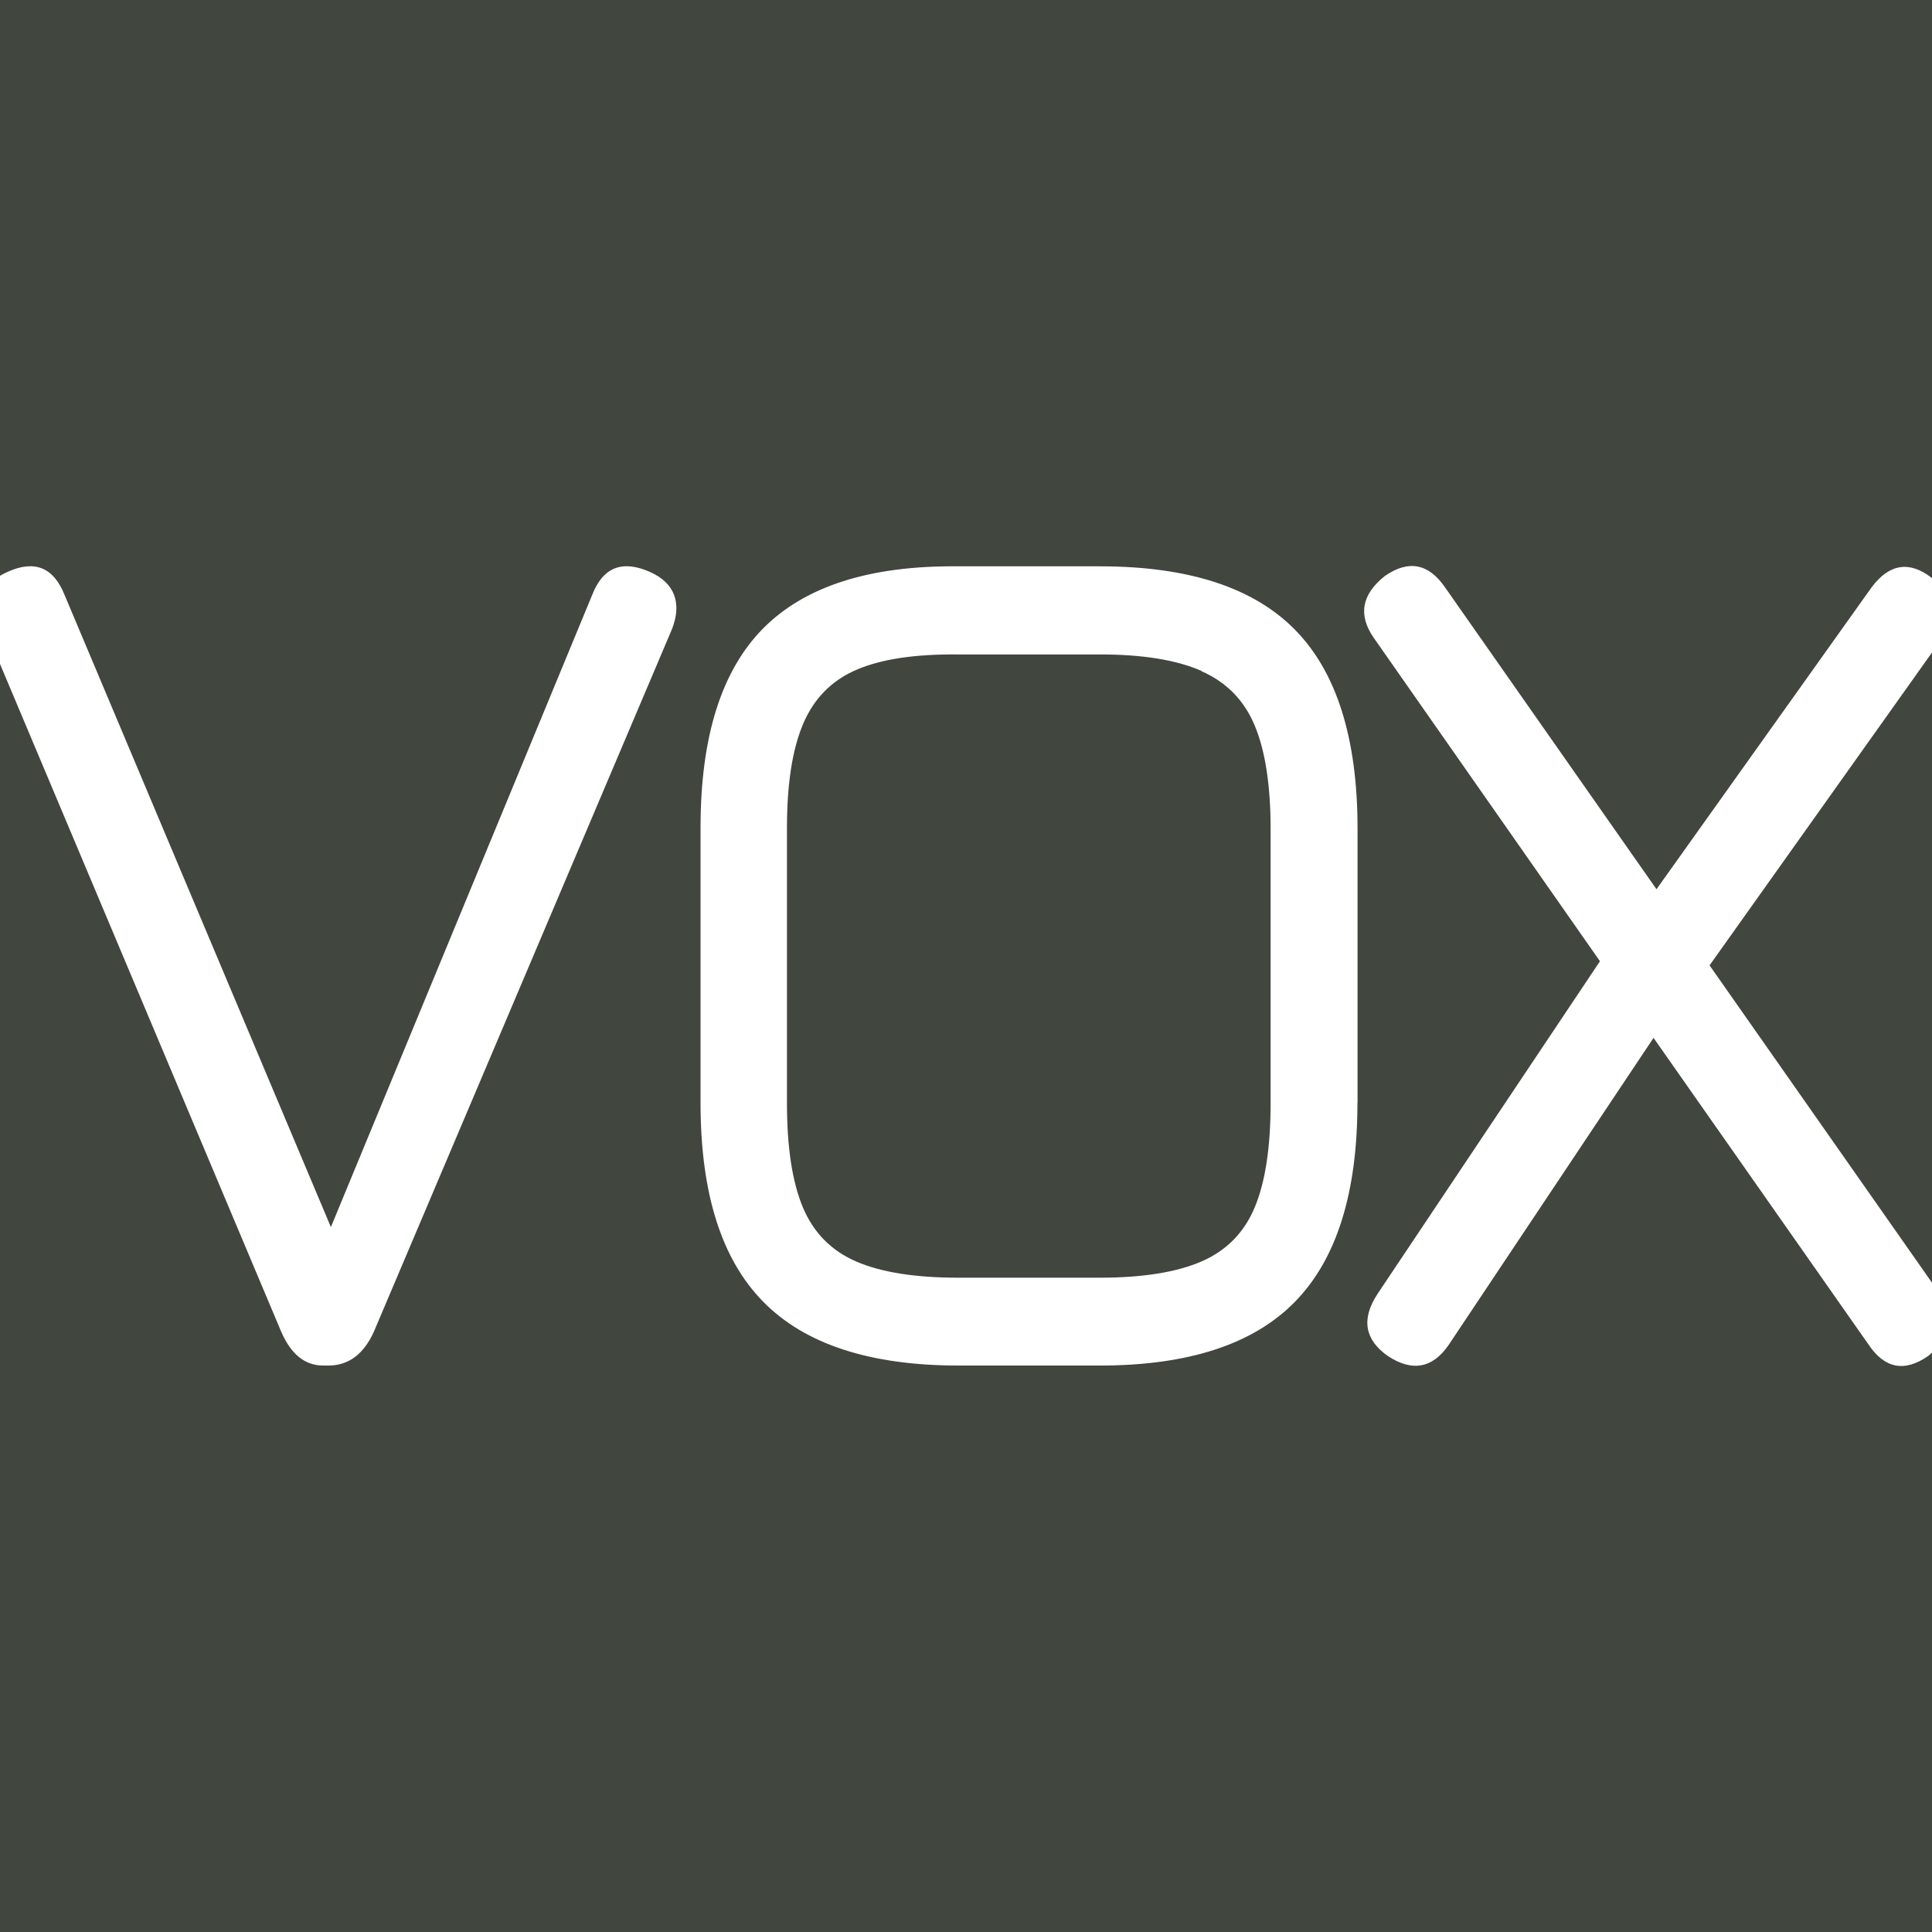
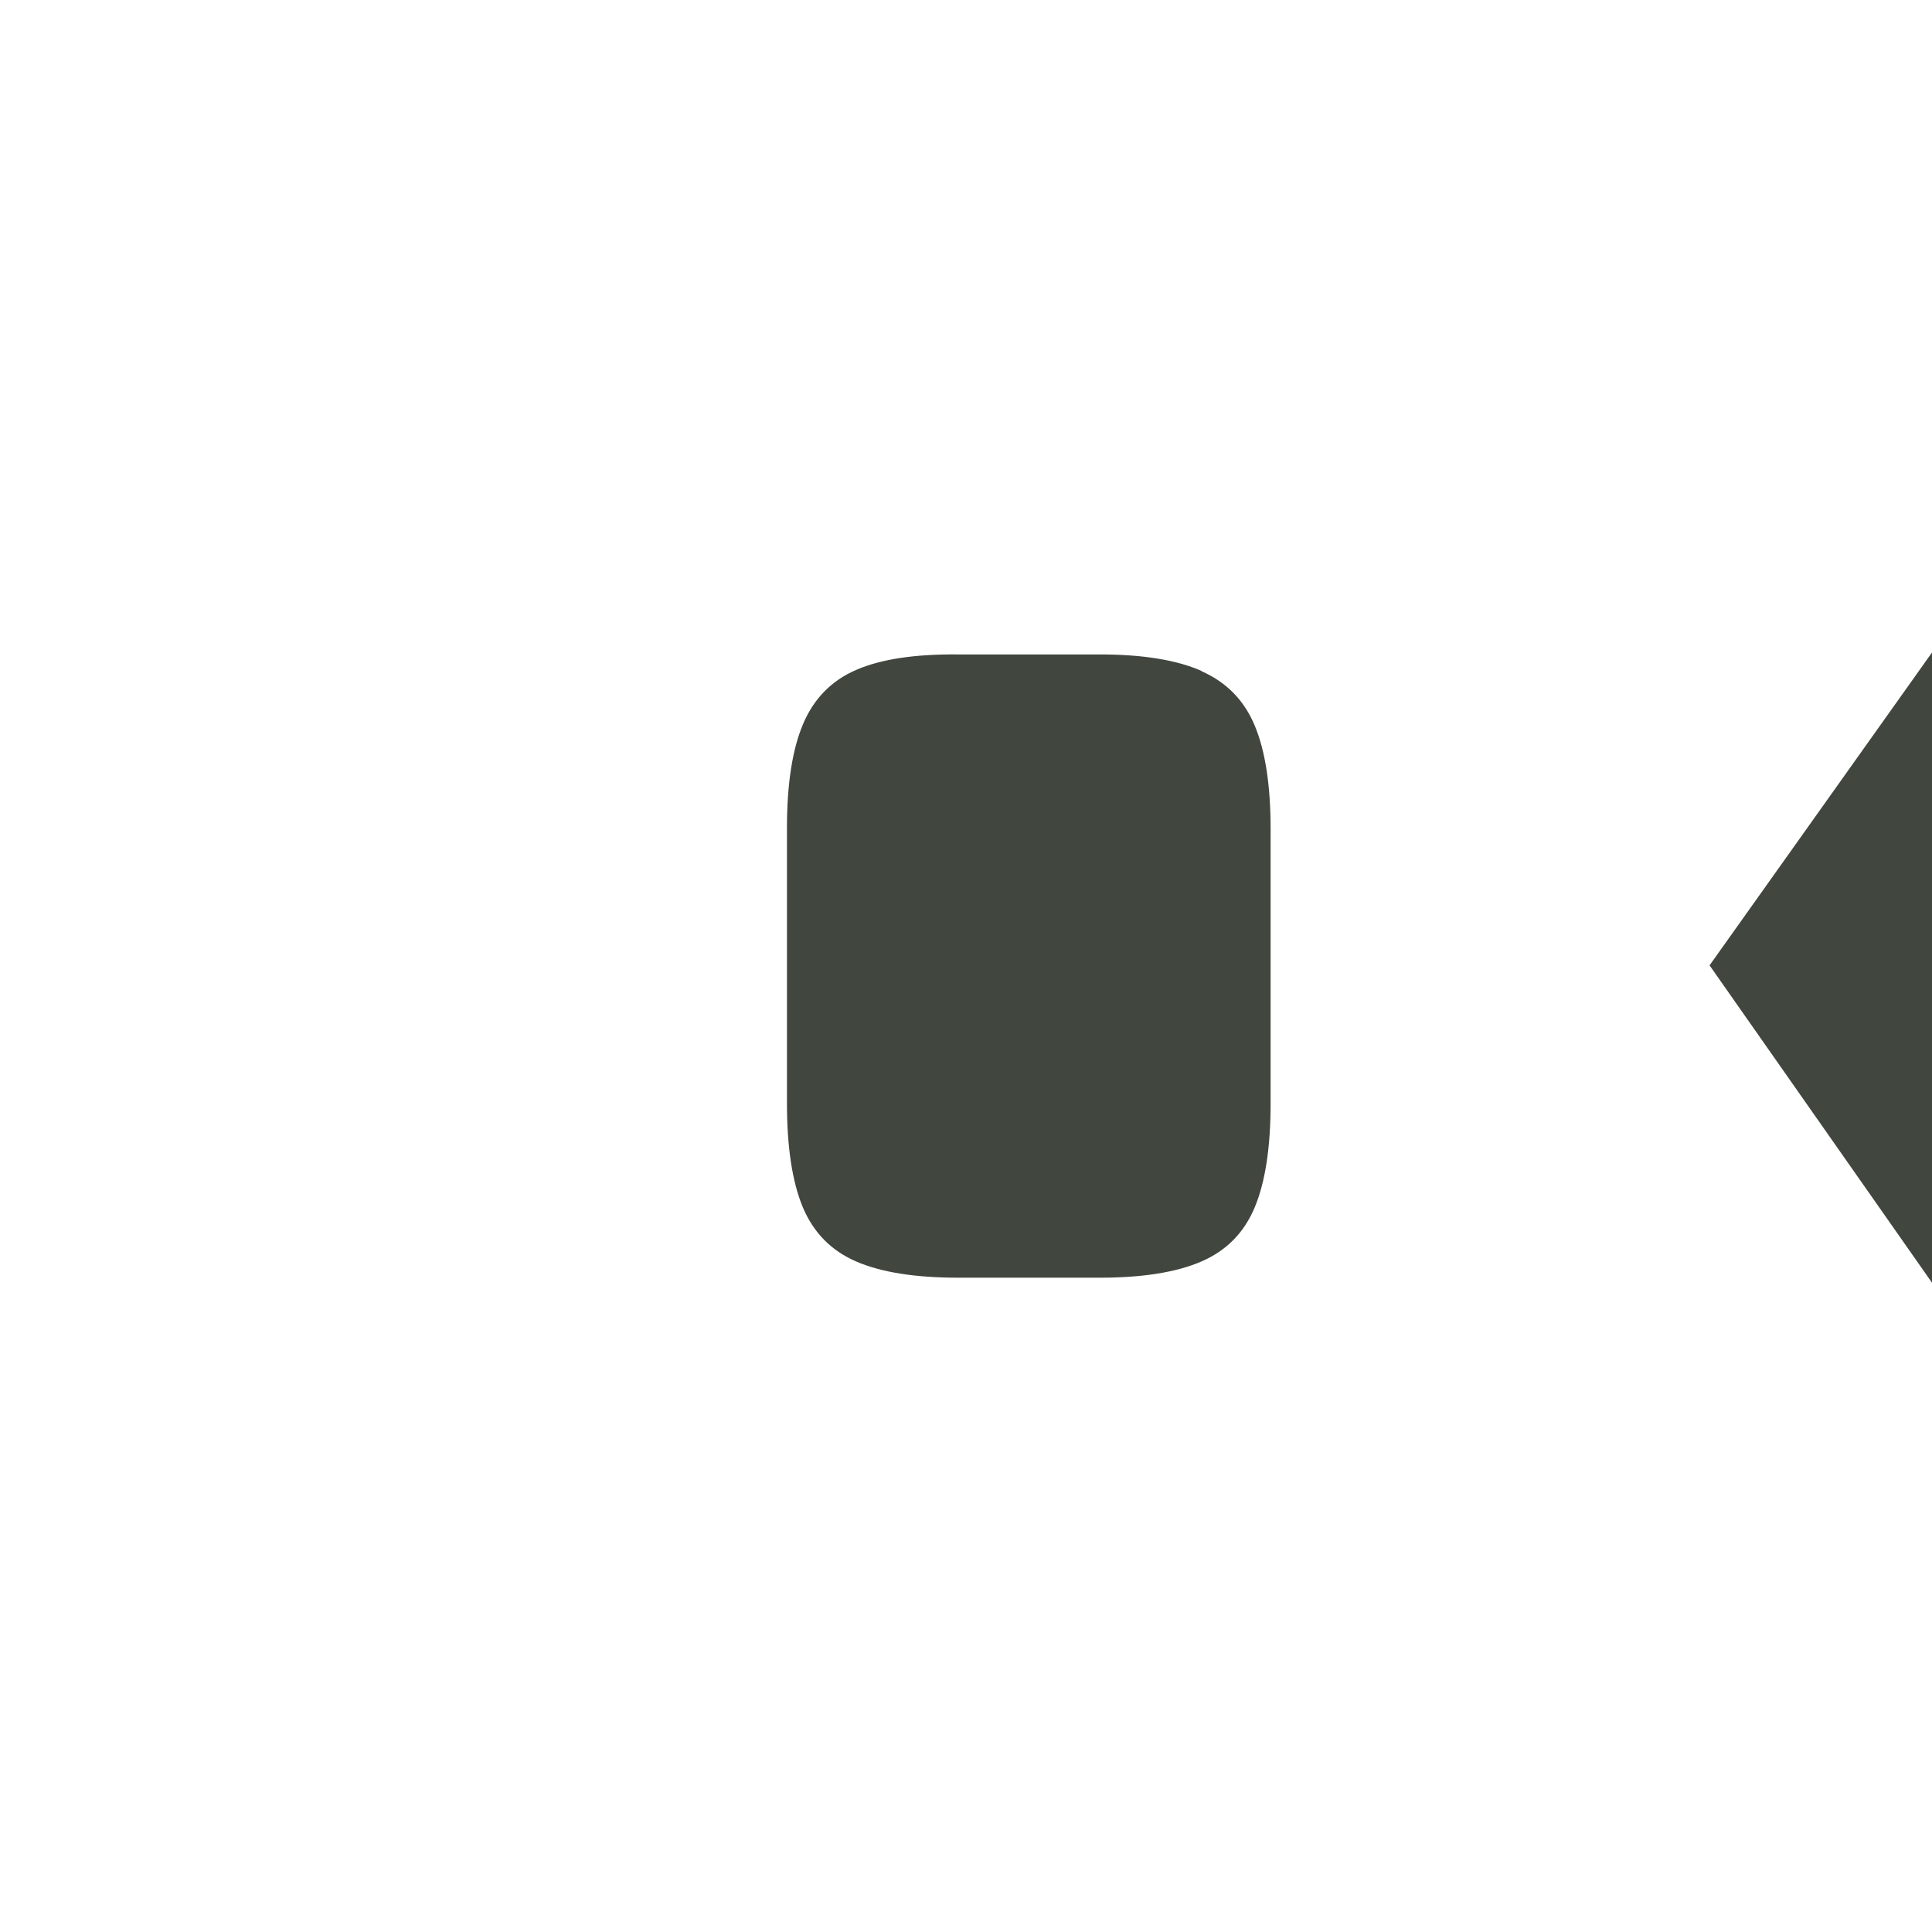
<svg xmlns="http://www.w3.org/2000/svg" id="Layer_1" data-name="Layer 1" viewBox="0 0 150 150">
  <defs>
    <style>
      .cls-1 {
        fill: #41463f;
      }
    </style>
  </defs>
  <path class="cls-1" d="M93.29,52.09c-1.94-.85-4.57-1.28-7.89-1.28h-11.03c-3.32-.03-5.95.36-7.87,1.19-1.92.82-3.3,2.22-4.14,4.19-.84,1.97-1.26,4.66-1.26,8.07v21.4c0,3.41.41,6.1,1.23,8.07.83,1.97,2.2,3.37,4.14,4.21,1.94.84,4.58,1.26,7.94,1.26h10.98c3.32,0,5.95-.42,7.89-1.26,1.94-.84,3.32-2.24,4.14-4.21.82-1.97,1.23-4.66,1.23-8.07v-21.3c0-3.38-.41-6.05-1.23-8.02-.82-1.97-2.2-3.38-4.14-4.23Z" />
  <polygon class="cls-1" points="150 99.59 150 50.66 132.73 74.95 150 99.59" />
-   <path class="cls-1" d="M149.7,105.28c-1.83,1.27-3.37.98-4.62-.88l-16.7-23.82-15.92,23.86c-1.25,1.8-2.82,2.08-4.71.84-1.8-1.27-2.07-2.87-.82-4.79l17.29-25.86-17.57-25.12c-1.22-1.77-.93-3.36.87-4.79,1.83-1.27,3.39-.98,4.67.88l16.42,23.44,16.7-23.44c1.37-1.83,2.93-2.08,4.66-.74,0,0,.02.02.03.02V0H0v44.7c.19-.11.39-.21.61-.31,2.07-.93,3.54-.34,4.39,1.77l20.69,49.11,20.3-49.11c.83-2.11,2.3-2.7,4.44-1.77.98.43,1.61,1.03,1.9,1.79.29.76.24,1.65-.16,2.67l-23.15,54.56c-.79,1.74-1.97,2.61-3.52,2.61h-.41c-1.41,0-2.49-.87-3.25-2.61L0,51.55v98.45h150v-44.98c-.1.09-.19.18-.3.26ZM105.39,85.65c0,6.98-1.62,12.12-4.85,15.42-3.23,3.3-8.28,4.95-15.14,4.95h-10.98c-6.86,0-11.92-1.65-15.16-4.95-3.25-3.3-4.87-8.44-4.87-15.42v-21.4c0-7.04,1.62-12.19,4.87-15.47,3.25-3.27,8.28-4.88,15.12-4.81h11.03c6.86,0,11.91,1.64,15.14,4.93,3.23,3.29,4.85,8.43,4.85,15.44v21.3Z" />
</svg>